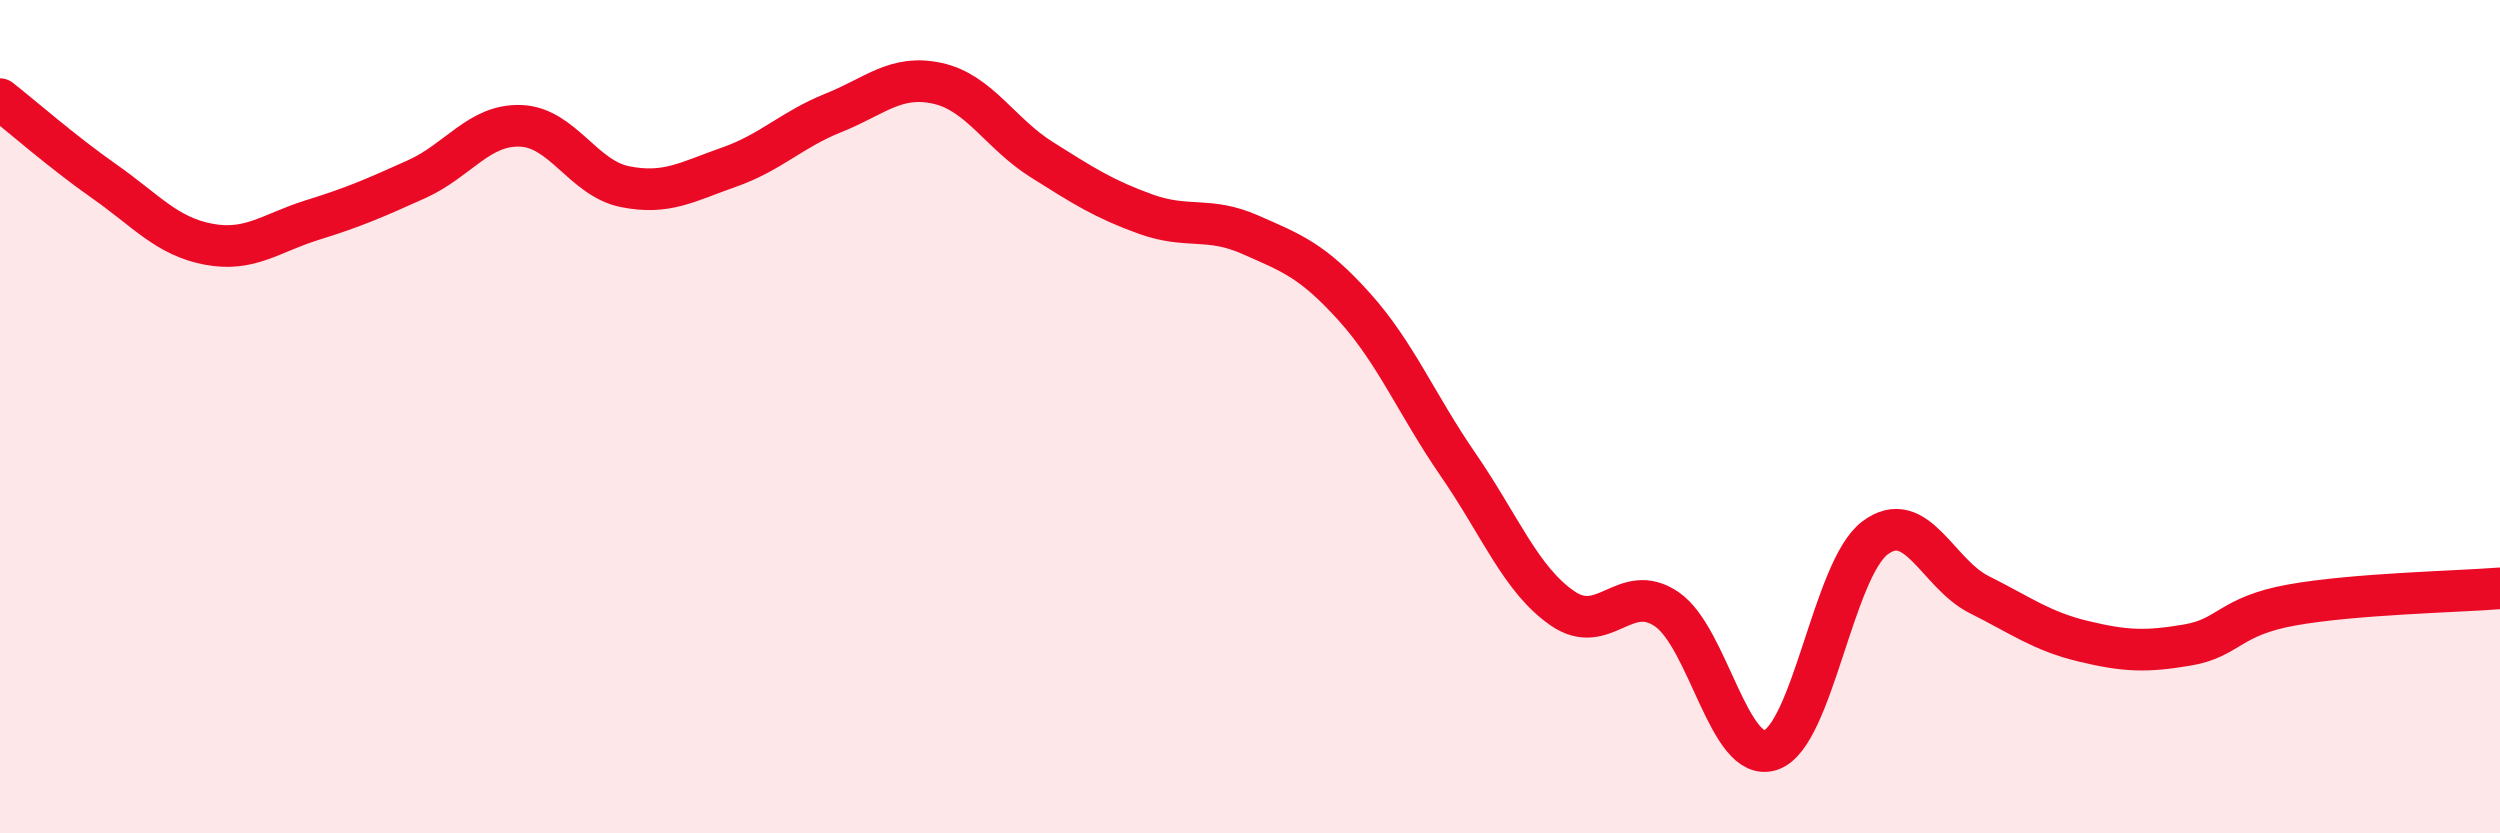
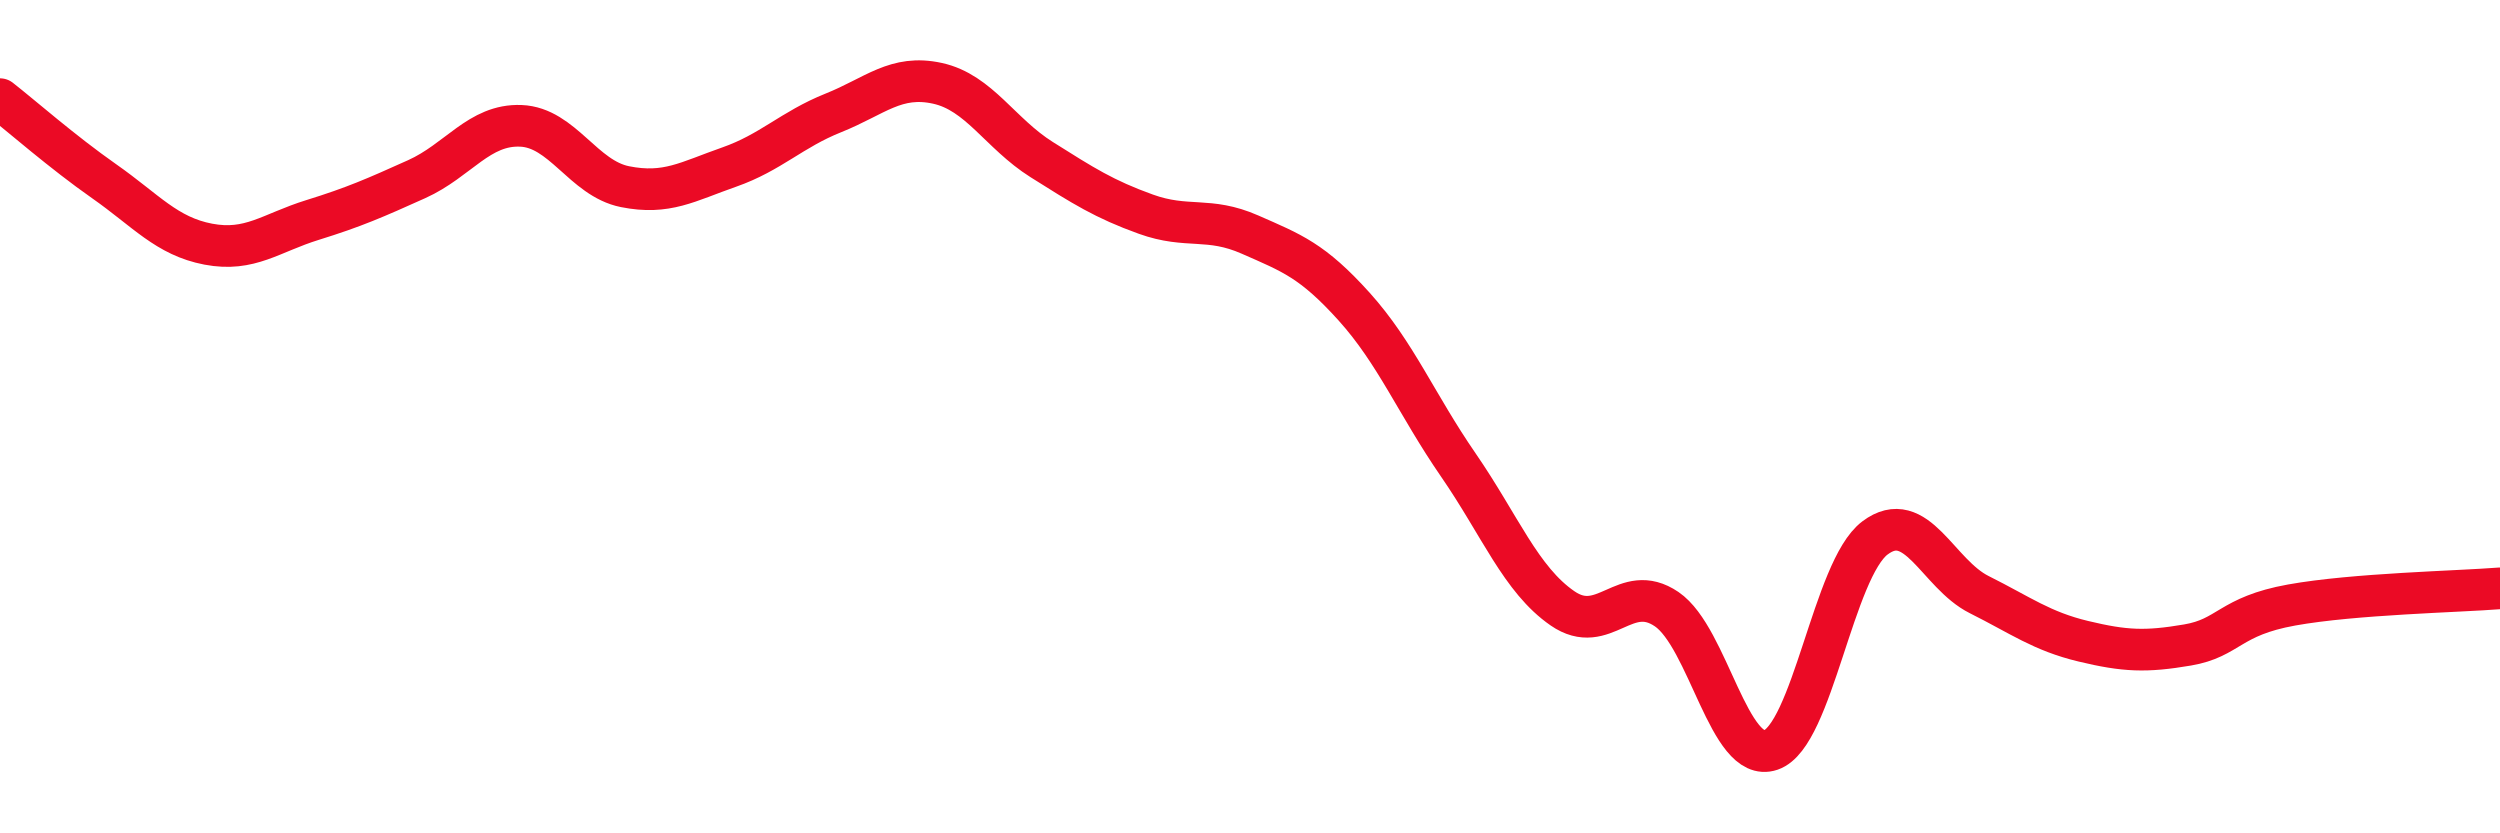
<svg xmlns="http://www.w3.org/2000/svg" width="60" height="20" viewBox="0 0 60 20">
-   <path d="M 0,2.38 C 0.5,2.77 1.5,3.65 2.5,4.35 C 3.5,5.05 4,5.67 5,5.86 C 6,6.05 6.5,5.59 7.5,5.28 C 8.5,4.97 9,4.75 10,4.3 C 11,3.85 11.5,2.98 12.5,3.02 C 13.5,3.06 14,4.28 15,4.48 C 16,4.68 16.5,4.36 17.5,4.01 C 18.5,3.66 19,3.11 20,2.71 C 21,2.31 21.5,1.78 22.5,2 C 23.5,2.22 24,3.2 25,3.83 C 26,4.46 26.5,4.78 27.5,5.14 C 28.5,5.5 29,5.19 30,5.63 C 31,6.07 31.5,6.25 32.5,7.36 C 33.5,8.47 34,9.71 35,11.16 C 36,12.61 36.5,13.91 37.5,14.6 C 38.5,15.29 39,13.94 40,14.62 C 41,15.3 41.5,18.34 42.5,18 C 43.5,17.66 44,13.66 45,12.91 C 46,12.16 46.5,13.77 47.5,14.27 C 48.5,14.77 49,15.15 50,15.39 C 51,15.63 51.5,15.65 52.5,15.48 C 53.5,15.31 53.5,14.79 55,14.52 C 56.5,14.25 59,14.2 60,14.12L60 20L0 20Z" fill="#EB0A25" opacity="0.1" stroke-linecap="round" stroke-linejoin="round" />
  <path d="M 0,2.38 C 0.5,2.77 1.5,3.65 2.5,4.35 C 3.5,5.05 4,5.67 5,5.86 C 6,6.05 6.5,5.59 7.5,5.28 C 8.5,4.97 9,4.75 10,4.3 C 11,3.85 11.5,2.98 12.5,3.02 C 13.5,3.06 14,4.28 15,4.48 C 16,4.68 16.5,4.36 17.5,4.01 C 18.5,3.66 19,3.11 20,2.71 C 21,2.31 21.5,1.78 22.5,2 C 23.5,2.22 24,3.2 25,3.83 C 26,4.46 26.5,4.78 27.5,5.14 C 28.5,5.5 29,5.19 30,5.63 C 31,6.07 31.5,6.25 32.5,7.36 C 33.5,8.47 34,9.71 35,11.16 C 36,12.61 36.5,13.91 37.5,14.6 C 38.5,15.29 39,13.94 40,14.62 C 41,15.3 41.5,18.34 42.5,18 C 43.5,17.66 44,13.66 45,12.91 C 46,12.16 46.5,13.77 47.5,14.27 C 48.5,14.77 49,15.15 50,15.39 C 51,15.63 51.5,15.65 52.5,15.48 C 53.5,15.31 53.5,14.79 55,14.52 C 56.5,14.25 59,14.2 60,14.12" stroke="#EB0A25" stroke-width="1" fill="none" stroke-linecap="round" stroke-linejoin="round" />
</svg>